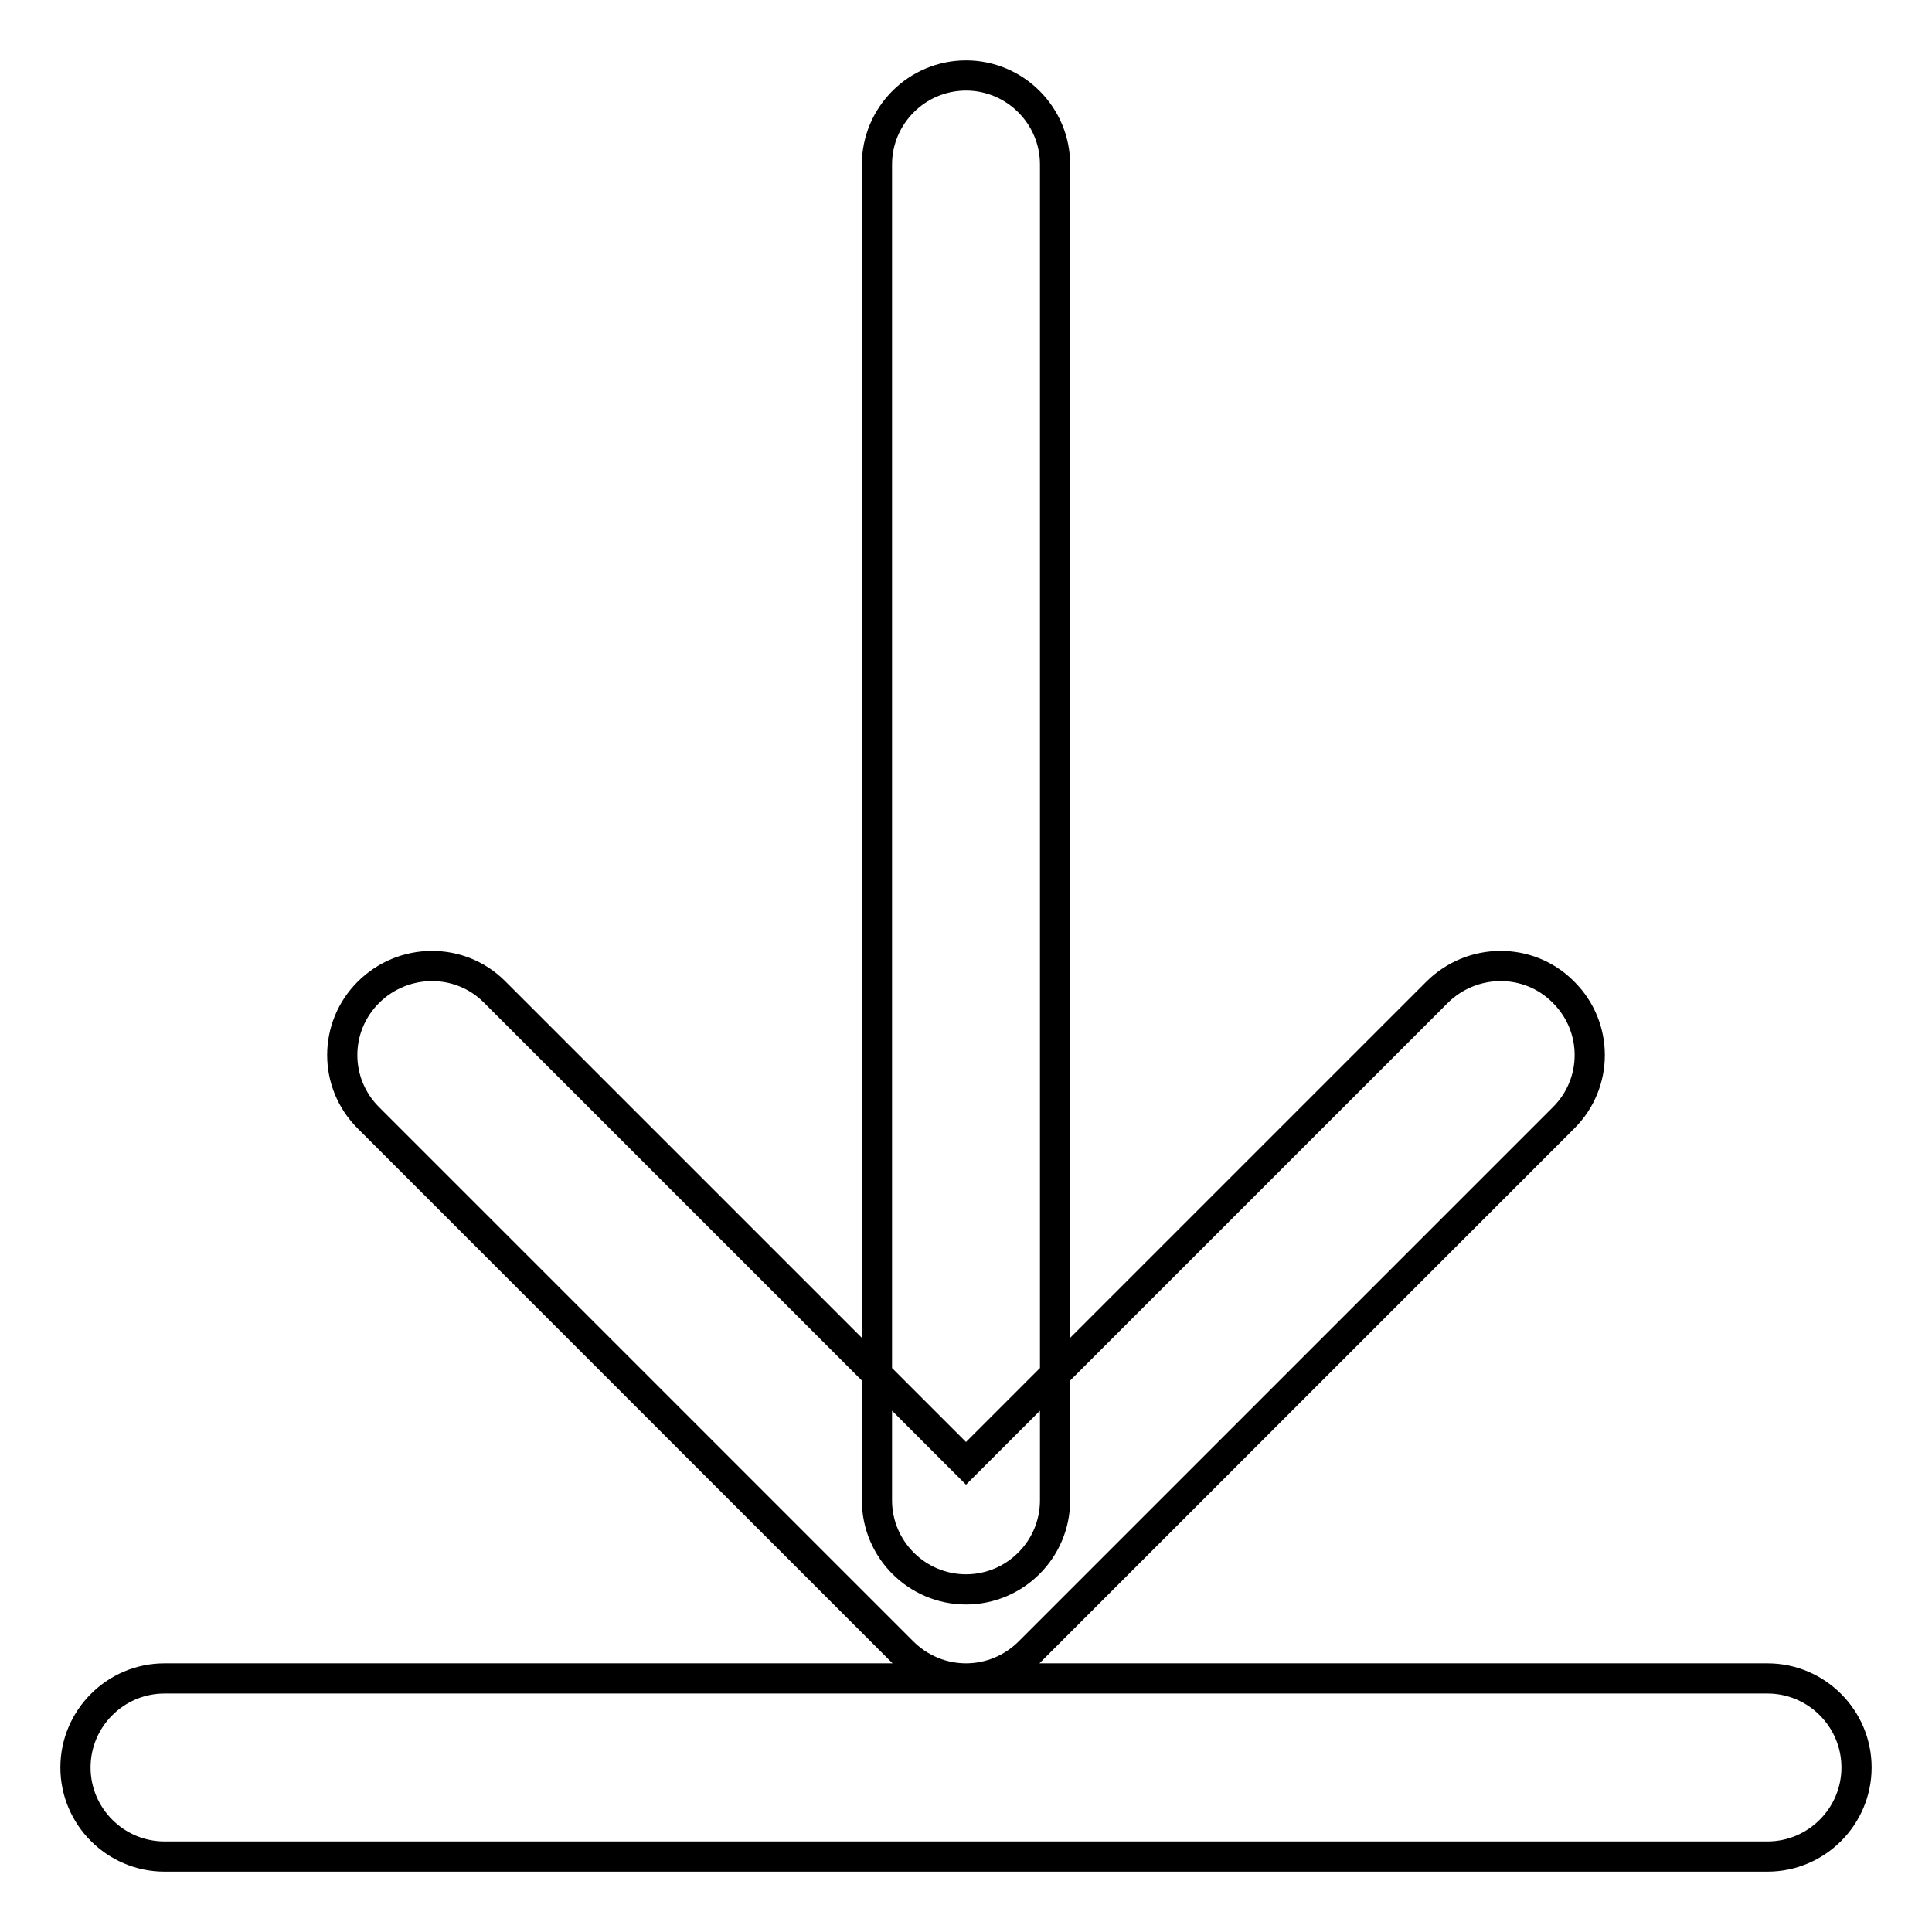
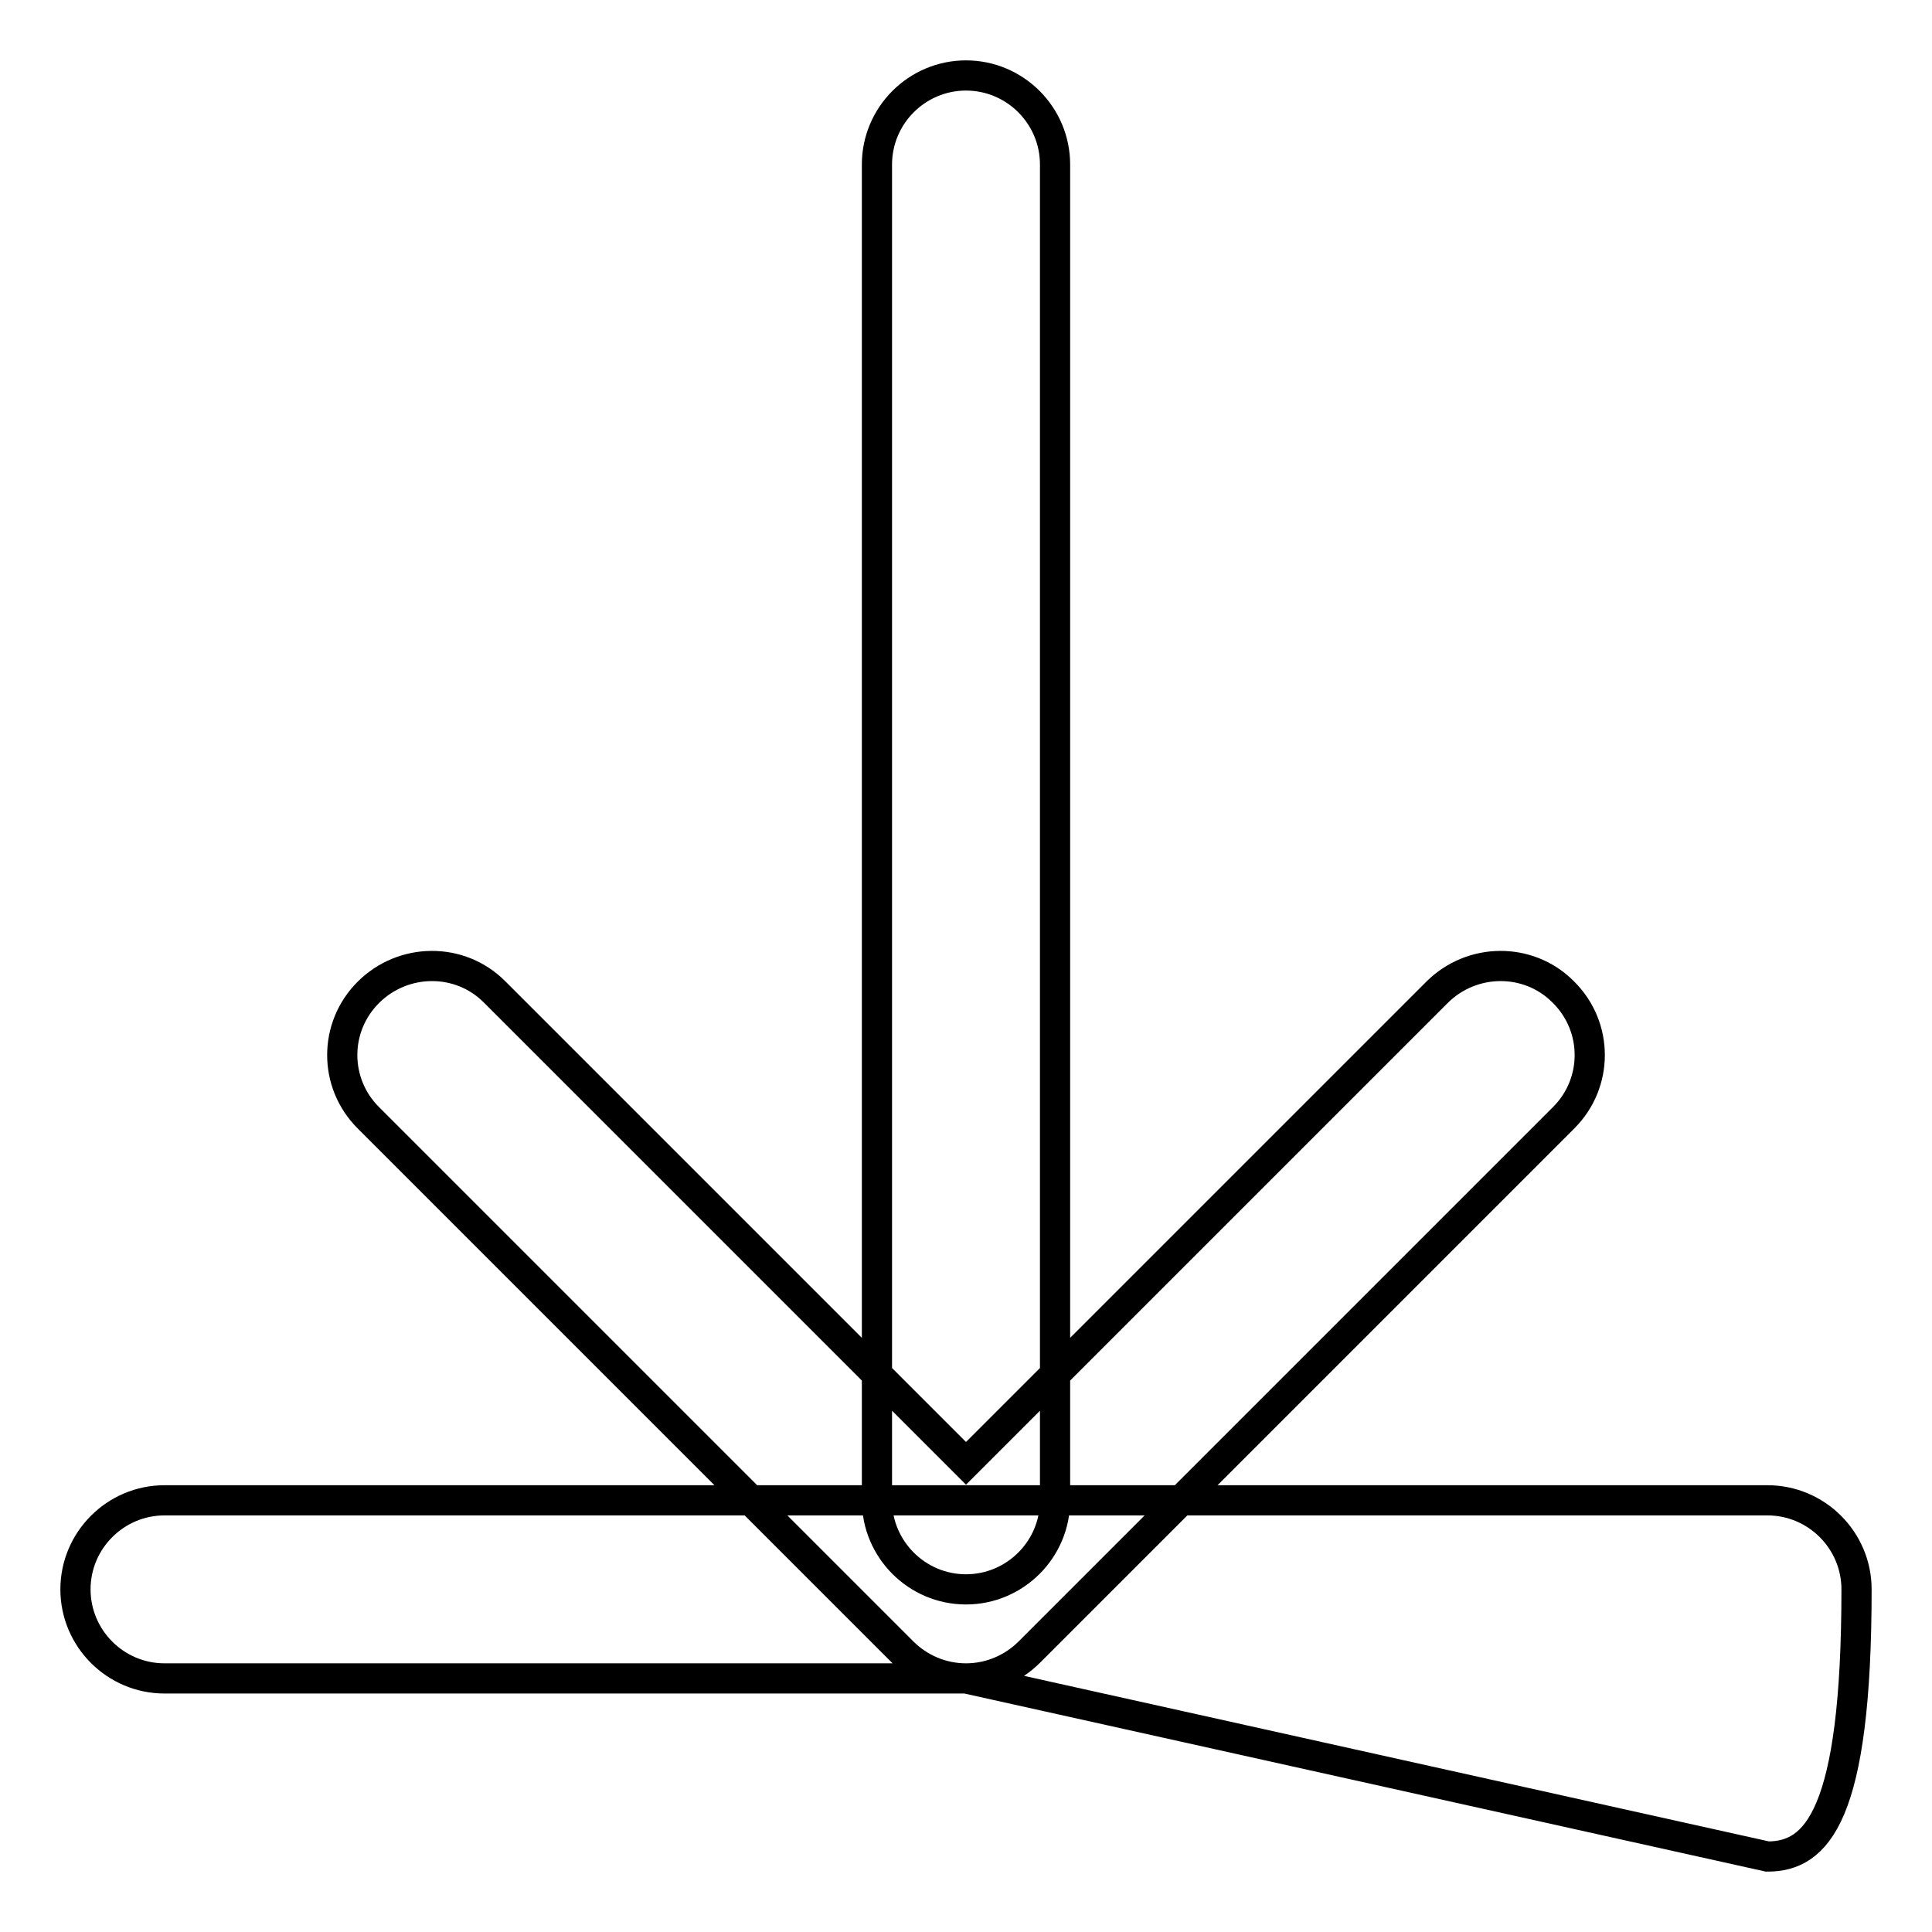
<svg xmlns="http://www.w3.org/2000/svg" version="1.1" x="0px" y="0px" viewBox="0 0 256 256" enable-background="new 0 0 256 256" xml:space="preserve">
  <g>
-     <path stroke-width="4" fill-opacity="0" stroke="#000000" d="M128,210.6c-6.5,0-11.8-5.3-11.8-11.8l0,0v-177c0-6.5,5.3-11.8,11.8-11.8s11.8,5.3,11.8,11.8v177 C139.8,205.3,134.5,210.6,128,210.6L128,210.6z M128,222.4c-3.2,0-6.2-1.3-8.4-3.5l-70.8-70.8c-4.6-4.6-4.6-12,0-16.6 c4.6-4.6,12.1-4.7,16.7-0.1c0,0,0,0,0.1,0.1l62.4,62.4l62.4-62.4c4.6-4.6,12.1-4.7,16.7-0.1c0,0,0,0,0.1,0.1c4.6,4.6,4.6,12,0,16.6 l-70.8,70.8C134.2,221.1,131.2,222.4,128,222.4z M234.2,246H21.8c-6.5,0-11.8-5.3-11.8-11.8c0-6.5,5.3-11.8,11.8-11.8h212.4 c6.5,0,11.8,5.3,11.8,11.8C246,240.7,240.7,246,234.2,246z" />
+     <path stroke-width="4" fill-opacity="0" stroke="#000000" d="M128,210.6c-6.5,0-11.8-5.3-11.8-11.8l0,0v-177c0-6.5,5.3-11.8,11.8-11.8s11.8,5.3,11.8,11.8v177 C139.8,205.3,134.5,210.6,128,210.6L128,210.6z M128,222.4c-3.2,0-6.2-1.3-8.4-3.5l-70.8-70.8c-4.6-4.6-4.6-12,0-16.6 c4.6-4.6,12.1-4.7,16.7-0.1c0,0,0,0,0.1,0.1l62.4,62.4l62.4-62.4c4.6-4.6,12.1-4.7,16.7-0.1c0,0,0,0,0.1,0.1c4.6,4.6,4.6,12,0,16.6 l-70.8,70.8C134.2,221.1,131.2,222.4,128,222.4z H21.8c-6.5,0-11.8-5.3-11.8-11.8c0-6.5,5.3-11.8,11.8-11.8h212.4 c6.5,0,11.8,5.3,11.8,11.8C246,240.7,240.7,246,234.2,246z" />
  </g>
</svg>